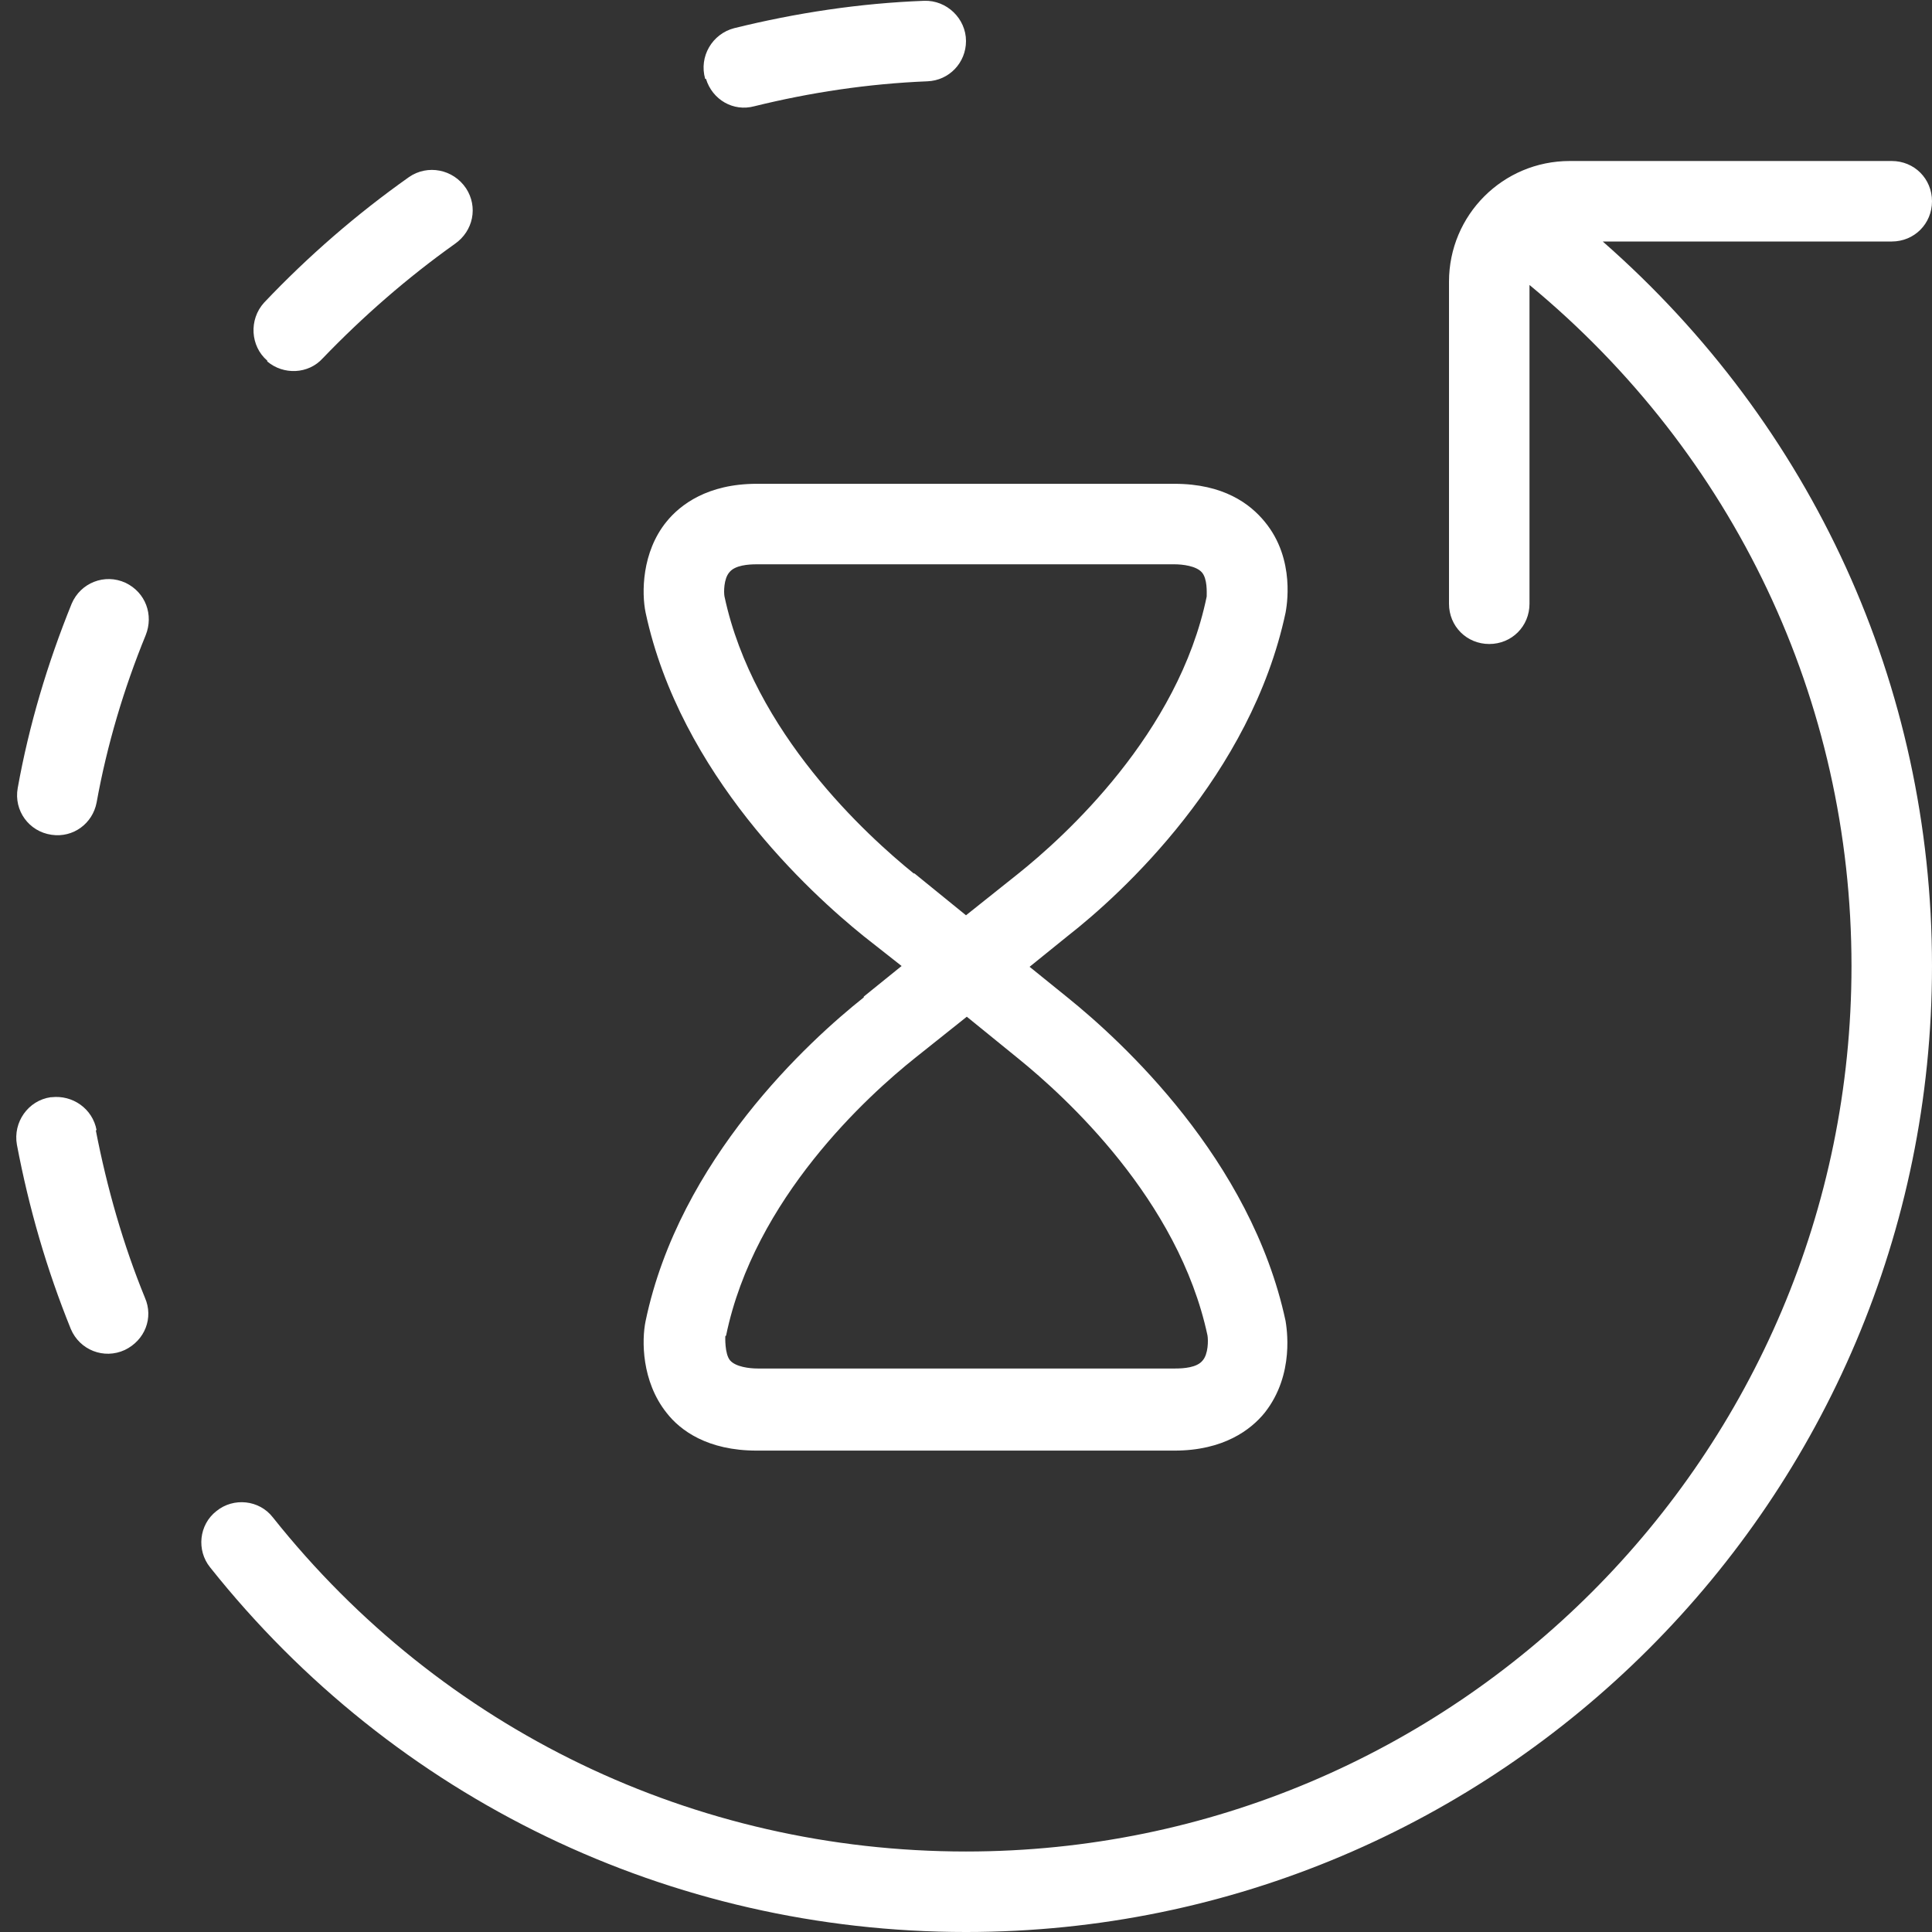
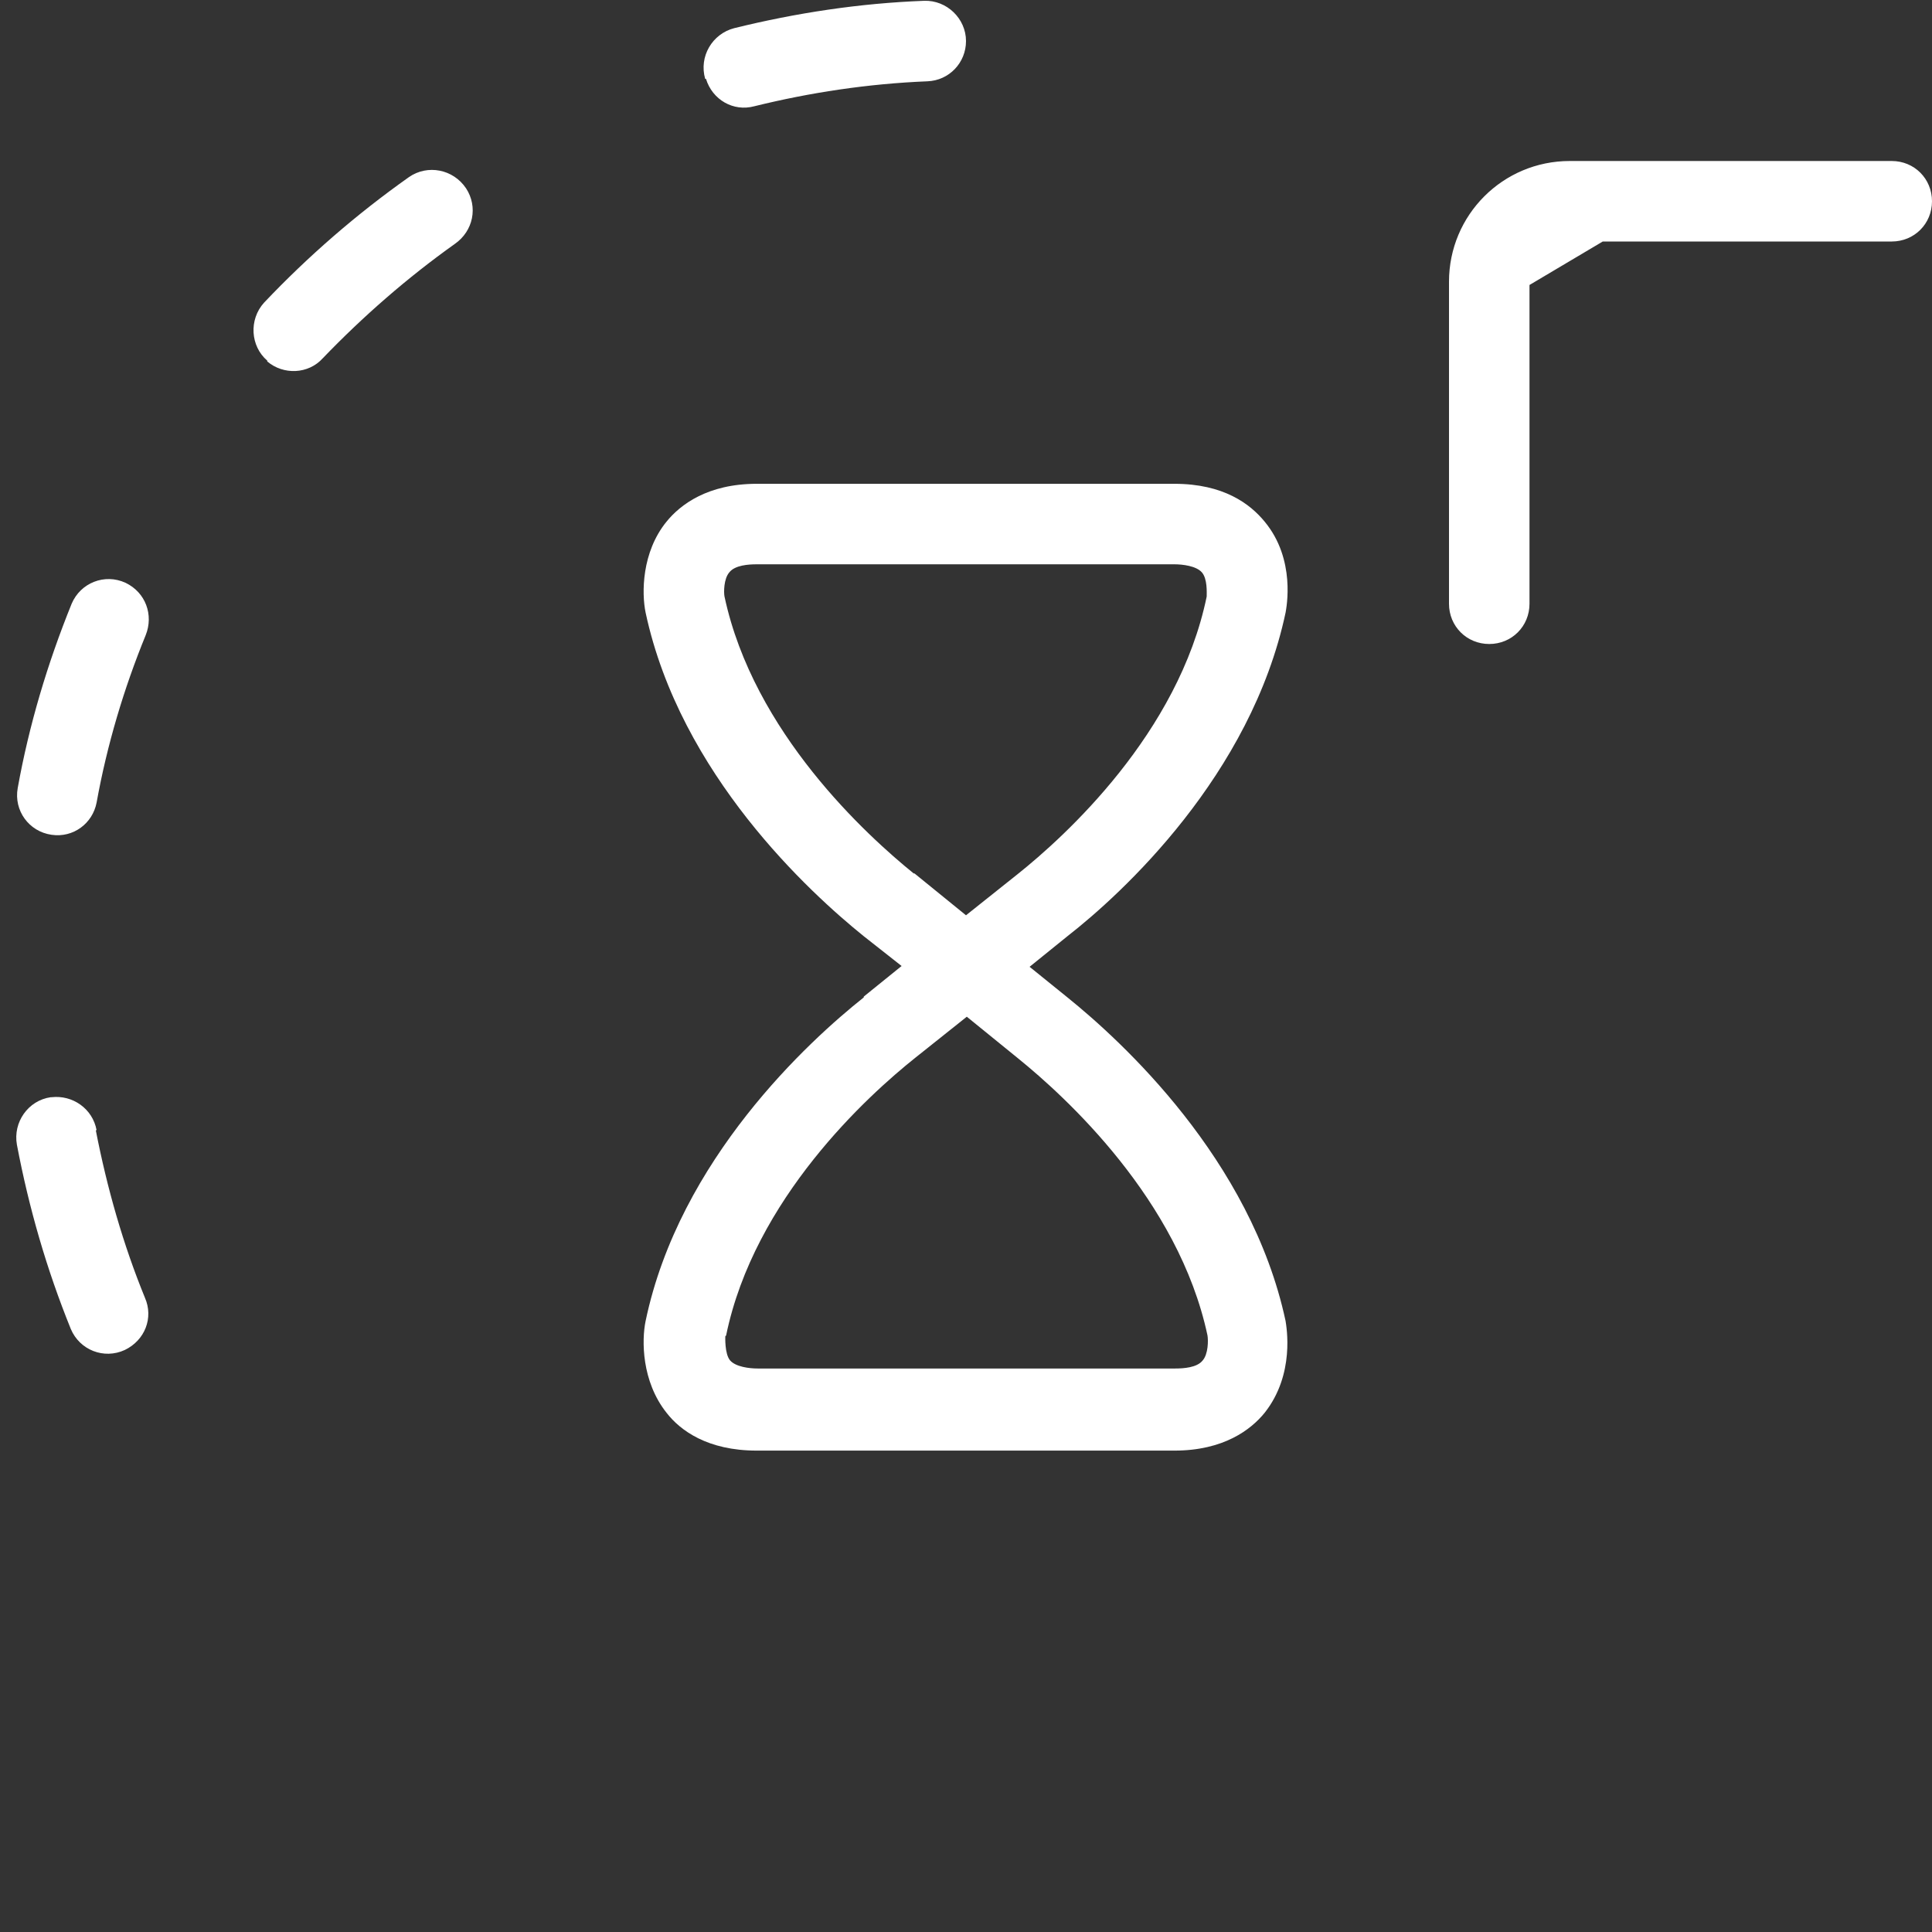
<svg xmlns="http://www.w3.org/2000/svg" id="Layer_1" version="1.1" viewBox="0 0 24 24">
  <rect x="0" y="0" width="24" height="24" fill="#333333" stroke="none" />
  <defs>
    <style>
      .st0 {
        fill: #fff;
      }
    </style>
  </defs>
-   <path class="st0" d="M3.32,4.48c-.21-.18-.23-.51-.04-.72.55-.58,1.15-1.1,1.8-1.56.23-.16.55-.1.71.14h0c.15.23.09.53-.14.69-.59.42-1.14.9-1.64,1.42-.18.2-.49.21-.69.04h0s0,0,0,0ZM8.77.98c.08.26.34.41.6.34.69-.17,1.41-.28,2.15-.31.27-.01.48-.23.48-.5,0-.28-.24-.51-.52-.5-.8.03-1.59.15-2.36.34-.27.07-.44.35-.36.63h0s0,0,0,0ZM.63,10.37h.01c.27.04.51-.14.56-.4.13-.72.34-1.42.61-2.08.1-.25,0-.53-.25-.65h0c-.26-.12-.56,0-.67.26-.3.74-.53,1.51-.67,2.29-.05.28.14.54.42.58h0ZM1.2,14.04c-.05-.27-.3-.44-.56-.41h-.01c-.28.04-.47.31-.42.59.15.79.37,1.55.67,2.29.11.26.41.38.67.26h0c.25-.12.36-.4.25-.65-.27-.66-.47-1.36-.61-2.08h0ZM10.73,12.38l.47-.38-.47-.37c-.67-.54-2.28-2.01-2.71-4.02-.05-.24-.05-.75.26-1.13.17-.21.51-.47,1.12-.47h5.19c.61,0,.94.25,1.12.47.39.47.27,1.07.26,1.13-.43,2.02-2.03,3.49-2.71,4.02l-.47.38.47.38c.67.54,2.28,2.01,2.71,4.02.01.07.12.66-.26,1.14-.17.21-.51.47-1.12.47h-5.19c-.61,0-.95-.25-1.12-.47-.31-.39-.31-.9-.26-1.14.42-2.01,2.03-3.48,2.71-4.02ZM11.36,10.85l.64.52.64-.51c.59-.47,2-1.75,2.35-3.45,0-.05.01-.22-.06-.3-.07-.08-.24-.1-.34-.1h-5.19c-.1,0-.27.01-.34.1-.07.08-.07.25-.06.3.36,1.69,1.77,2.97,2.35,3.44ZM9.01,16.6s-.01.22.06.3c.07.08.24.1.34.1h5.19c.1,0,.27-.01.34-.1.07-.08.07-.25.06-.31-.36-1.69-1.77-2.97-2.35-3.44l-.64-.52-.64.51c-.59.47-2,1.75-2.35,3.45ZM19.91,3h3.59c.28,0,.5-.22.5-.5s-.22-.5-.5-.5h-4c-.83,0-1.5.67-1.5,1.5v4c0,.28.22.5.5.5s.5-.22.5-.5v-3.96c2.54,2.1,4,5.16,4,8.46,0,6.07-4.93,11-11,11-3.37,0-6.51-1.51-8.61-4.15-.17-.22-.49-.25-.7-.08-.22.17-.25.49-.08.7,2.29,2.88,5.72,4.53,9.39,4.53,6.62,0,12-5.38,12-12,0-3.49-1.49-6.72-4.09-9h0Z" />
+   <path class="st0" d="M3.32,4.48c-.21-.18-.23-.51-.04-.72.55-.58,1.15-1.1,1.8-1.56.23-.16.55-.1.71.14h0c.15.23.09.53-.14.69-.59.42-1.14.9-1.64,1.42-.18.2-.49.21-.69.04h0s0,0,0,0ZM8.77.98c.08.26.34.41.6.34.69-.17,1.41-.28,2.15-.31.27-.01.48-.23.48-.5,0-.28-.24-.51-.52-.5-.8.03-1.59.15-2.36.34-.27.07-.44.35-.36.63h0s0,0,0,0ZM.63,10.37h.01c.27.04.51-.14.56-.4.13-.72.34-1.42.61-2.08.1-.25,0-.53-.25-.65h0c-.26-.12-.56,0-.67.26-.3.74-.53,1.51-.67,2.29-.05.28.14.54.42.58h0ZM1.2,14.04c-.05-.27-.3-.44-.56-.41h-.01c-.28.04-.47.31-.42.59.15.79.37,1.55.67,2.29.11.26.41.38.67.26h0c.25-.12.36-.4.25-.65-.27-.66-.47-1.36-.61-2.08h0ZM10.73,12.38l.47-.38-.47-.37c-.67-.54-2.28-2.01-2.71-4.02-.05-.24-.05-.75.26-1.13.17-.21.51-.47,1.12-.47h5.19c.61,0,.94.25,1.12.47.39.47.27,1.07.26,1.13-.43,2.02-2.03,3.49-2.71,4.02l-.47.38.47.38c.67.54,2.28,2.01,2.71,4.02.01.07.12.66-.26,1.14-.17.21-.51.47-1.12.47h-5.19c-.61,0-.95-.25-1.12-.47-.31-.39-.31-.9-.26-1.14.42-2.01,2.03-3.48,2.71-4.02ZM11.36,10.85l.64.52.64-.51c.59-.47,2-1.75,2.35-3.45,0-.05.01-.22-.06-.3-.07-.08-.24-.1-.34-.1h-5.19c-.1,0-.27.01-.34.1-.07.08-.07.25-.06.3.36,1.69,1.77,2.97,2.35,3.44ZM9.01,16.6s-.01.22.06.3c.07.08.24.1.34.1h5.19c.1,0,.27-.01.34-.1.07-.08.07-.25.06-.31-.36-1.69-1.77-2.97-2.35-3.44l-.64-.52-.64.51c-.59.47-2,1.75-2.35,3.45ZM19.91,3h3.59c.28,0,.5-.22.5-.5s-.22-.5-.5-.5h-4c-.83,0-1.5.67-1.5,1.5v4c0,.28.22.5.5.5s.5-.22.5-.5v-3.96h0Z" />
</svg>